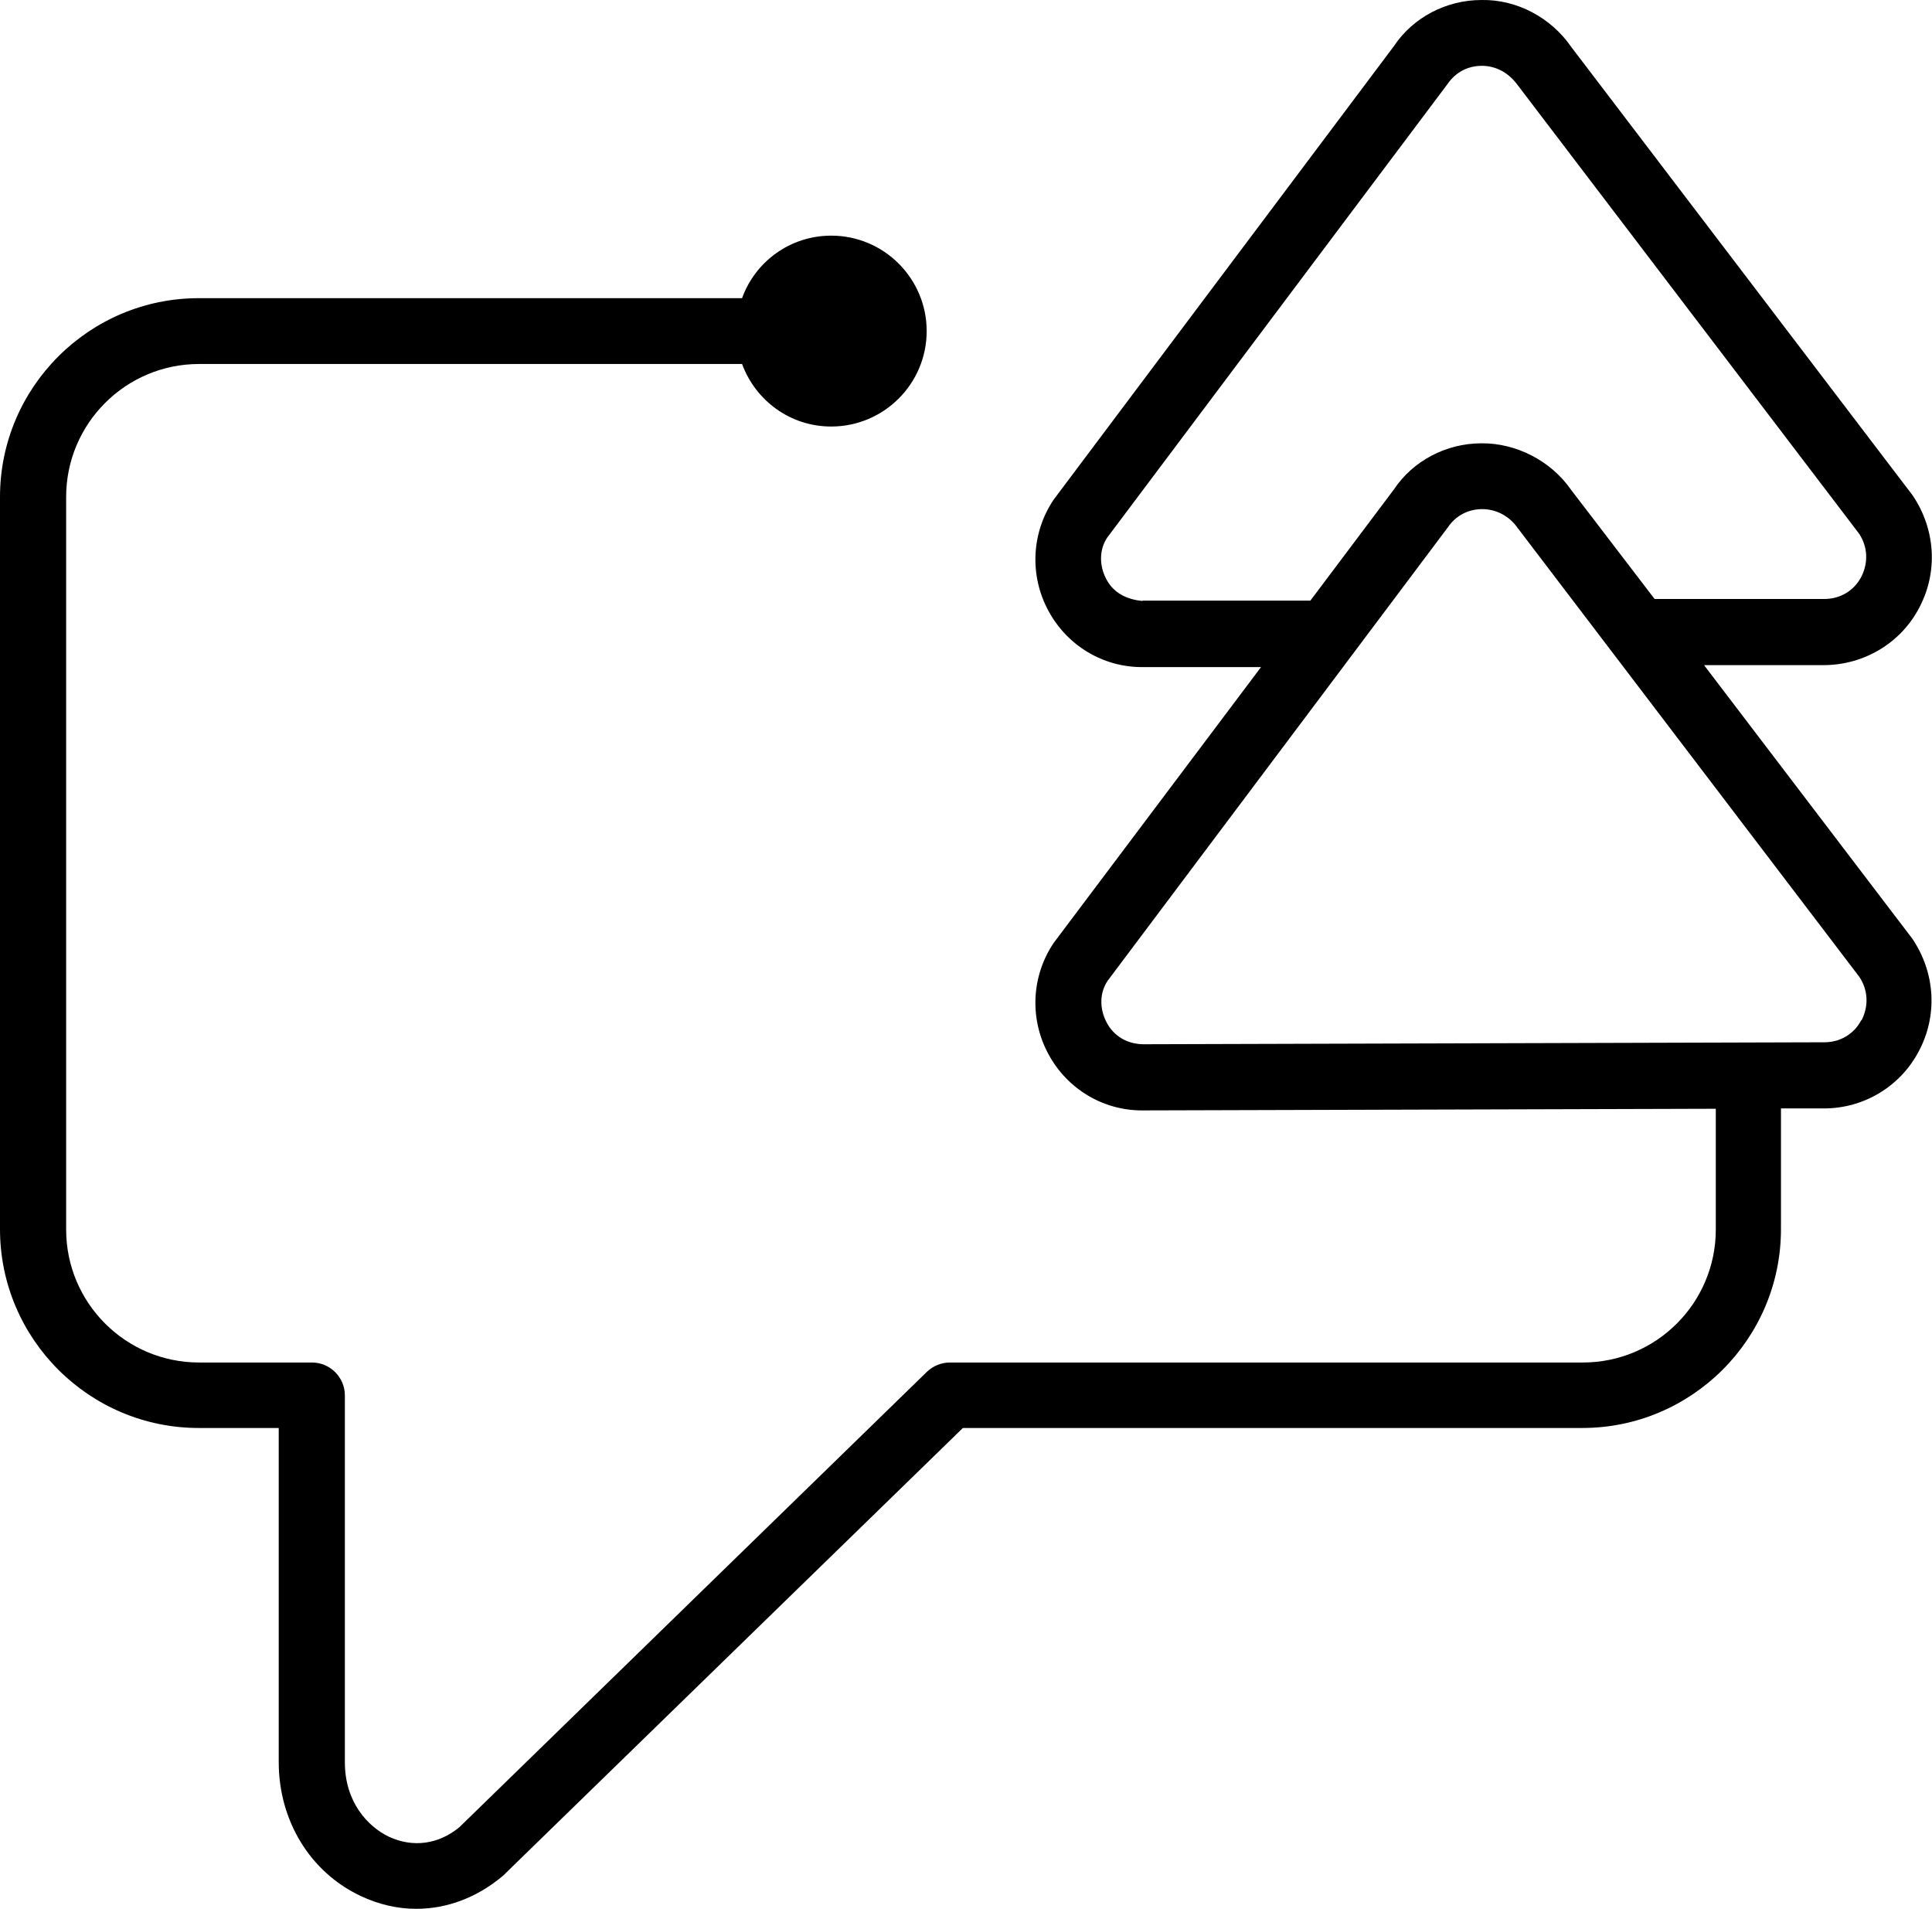
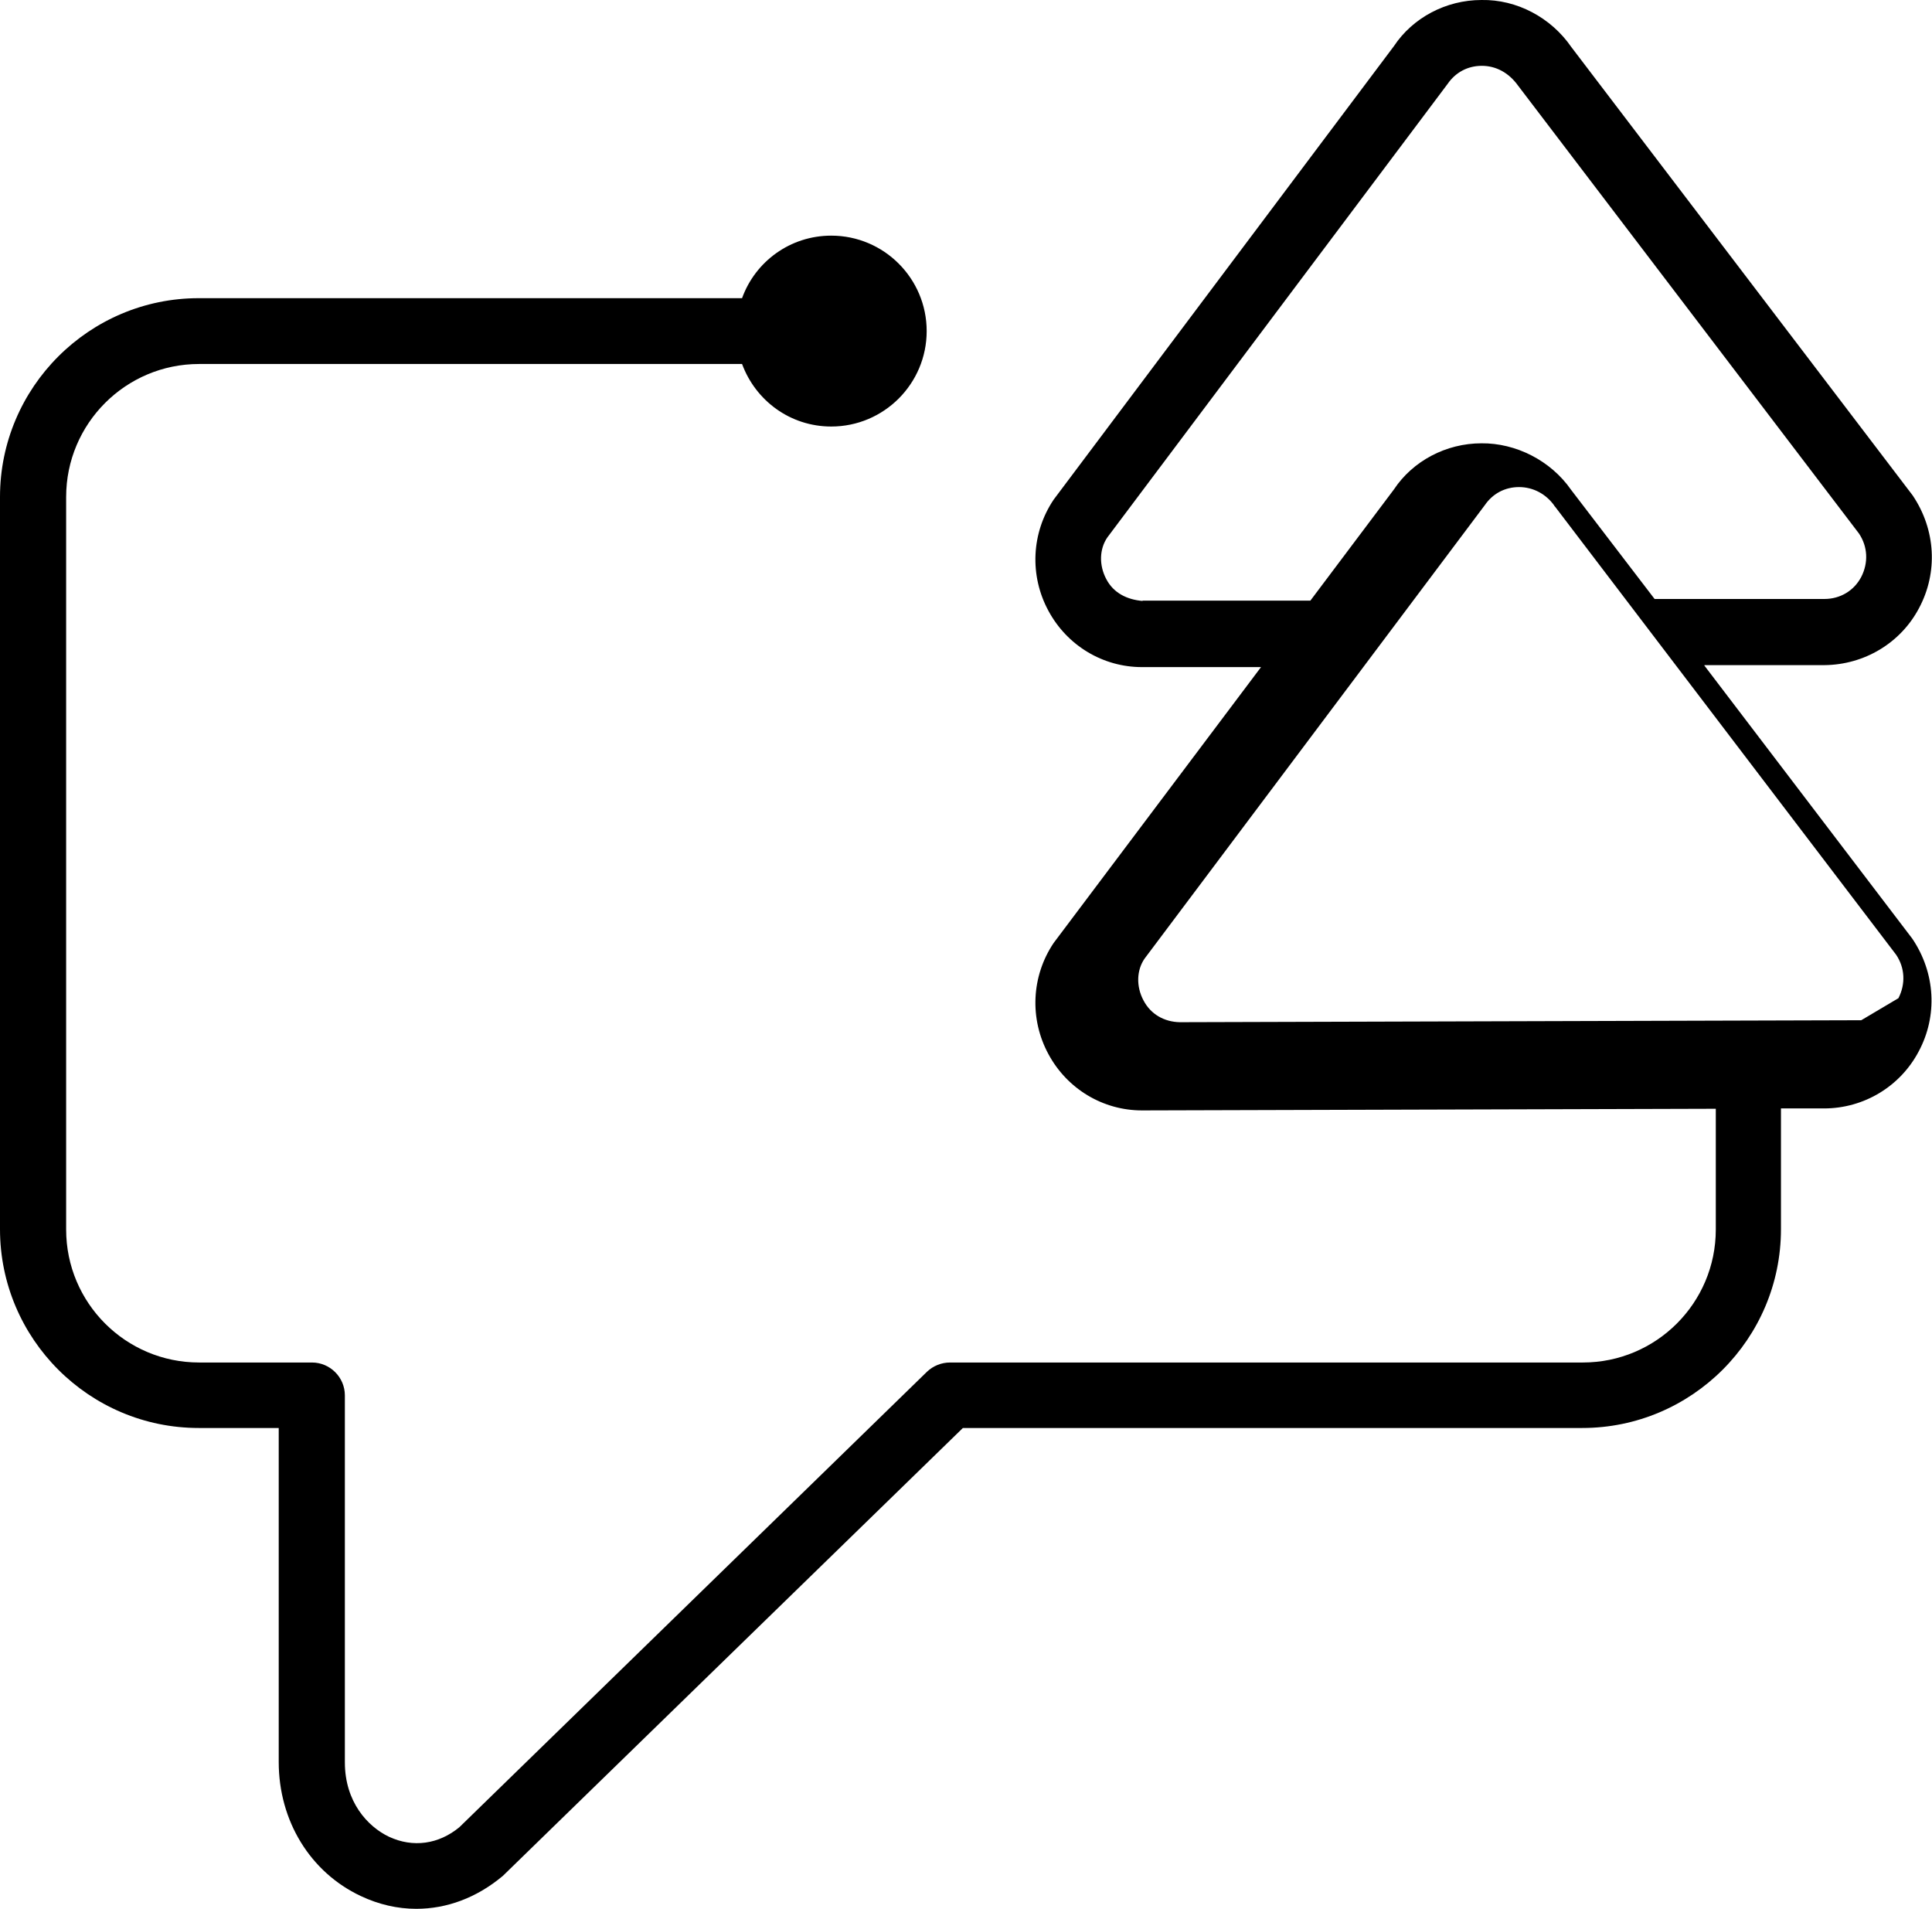
<svg xmlns="http://www.w3.org/2000/svg" id="Layer_2" data-name="Layer 2" viewBox="0 0 58.71 58">
  <defs>
    <style> .cls-1 { stroke-width: 0px; } </style>
  </defs>
  <g id="Layer_1-2" data-name="Layer 1">
-     <path class="cls-1" d="M51.8,20.21h3.64c1.21-.01,2.32-.67,2.88-1.74.57-1.07.51-2.37-.2-3.42L47.75,1.43C47.13.53,46.09-.02,45.02,0c-1.08,0-2.09.54-2.66,1.4l-10.34,13.78c-.68,1.01-.74,2.31-.16,3.38.57,1.06,1.66,1.71,2.84,1.71h3.62s-6.3,8.38-6.3,8.38c-.68,1.01-.74,2.31-.16,3.38.57,1.06,1.66,1.71,2.84,1.71h.04l17.4-.05v3.67c0,2.23-1.81,4.04-4.04,4.04h-19.23c-.26,0-.51.1-.7.28l-14.21,13.84c-.63.52-1.41.63-2.14.29-.65-.31-1.34-1.06-1.34-2.26v-11.15c0-.55-.45-1-1-1h-3.43c-2.23,0-4.04-1.81-4.04-4.04V15.1c0-2.23,1.81-4.04,4.04-4.04h16.5c.41,1.11,1.46,1.9,2.71,1.9,1.6,0,2.9-1.3,2.9-2.9s-1.3-2.9-2.9-2.9c-1.25,0-2.31.79-2.71,1.9H6.04c-3.33,0-6.04,2.71-6.04,6.04v22.25c0,3.33,2.71,6.04,6.04,6.04h2.43v10.15c0,1.79.96,3.35,2.49,4.07.55.26,1.12.39,1.69.39.92,0,1.83-.33,2.63-1l13.98-13.61h18.82c3.33,0,6.04-2.71,6.04-6.04v-3.67h1.31c1.21,0,2.32-.67,2.88-1.74.57-1.07.51-2.37-.2-3.42l-6.32-8.3ZM34.72,18.26c-.47-.04-.88-.24-1.1-.66-.23-.43-.21-.92.03-1.27l10.34-13.78c.24-.35.61-.55,1.04-.55h0c.43,0,.82.21,1.1.6l10.36,13.61c.27.4.29.89.07,1.32-.22.42-.64.67-1.12.67h-5.16s-2.54-3.32-2.54-3.32c-.62-.89-1.68-1.42-2.72-1.41-1.08,0-2.09.54-2.66,1.4l-2.54,3.38h-5.1ZM56.56,31c-.22.42-.64.67-1.12.67l-20.71.06c-.47-.01-.88-.24-1.1-.66-.23-.43-.21-.92.03-1.27l10.34-13.78c.24-.35.61-.55,1.04-.55h0c.43,0,.82.21,1.07.56,0,.01.02.03.03.04l10.36,13.61c.27.4.29.89.07,1.32Z" />
+     <path class="cls-1" d="M51.8,20.21h3.64c1.21-.01,2.32-.67,2.88-1.74.57-1.07.51-2.37-.2-3.42L47.75,1.43C47.13.53,46.09-.02,45.02,0c-1.08,0-2.09.54-2.66,1.4l-10.34,13.78c-.68,1.01-.74,2.31-.16,3.38.57,1.06,1.66,1.71,2.84,1.71h3.62s-6.3,8.38-6.3,8.38c-.68,1.01-.74,2.31-.16,3.38.57,1.06,1.66,1.71,2.84,1.71h.04l17.4-.05v3.67c0,2.23-1.81,4.04-4.04,4.04h-19.23c-.26,0-.51.1-.7.28l-14.21,13.84c-.63.52-1.41.63-2.14.29-.65-.31-1.34-1.06-1.34-2.26v-11.15c0-.55-.45-1-1-1h-3.43c-2.23,0-4.04-1.81-4.04-4.04V15.1c0-2.23,1.81-4.04,4.04-4.04h16.5c.41,1.11,1.46,1.9,2.71,1.9,1.6,0,2.9-1.3,2.9-2.9s-1.3-2.9-2.9-2.9c-1.25,0-2.31.79-2.71,1.9H6.04c-3.33,0-6.04,2.71-6.04,6.04v22.25c0,3.33,2.71,6.04,6.04,6.04h2.43v10.15c0,1.79.96,3.35,2.49,4.07.55.26,1.12.39,1.69.39.92,0,1.83-.33,2.63-1l13.98-13.61h18.82c3.33,0,6.04-2.71,6.04-6.04v-3.67h1.31c1.21,0,2.32-.67,2.88-1.74.57-1.07.51-2.37-.2-3.42l-6.32-8.3ZM34.72,18.26c-.47-.04-.88-.24-1.1-.66-.23-.43-.21-.92.03-1.27l10.34-13.78c.24-.35.61-.55,1.04-.55h0c.43,0,.82.21,1.1.6l10.36,13.61c.27.4.29.89.07,1.32-.22.42-.64.67-1.12.67h-5.16s-2.54-3.32-2.54-3.32c-.62-.89-1.68-1.42-2.72-1.41-1.08,0-2.09.54-2.66,1.4l-2.54,3.38h-5.1ZM56.56,31l-20.71.06c-.47-.01-.88-.24-1.1-.66-.23-.43-.21-.92.03-1.27l10.34-13.78c.24-.35.61-.55,1.04-.55h0c.43,0,.82.21,1.07.56,0,.01.02.03.03.04l10.36,13.61c.27.4.29.89.07,1.32Z" />
  </g>
</svg>